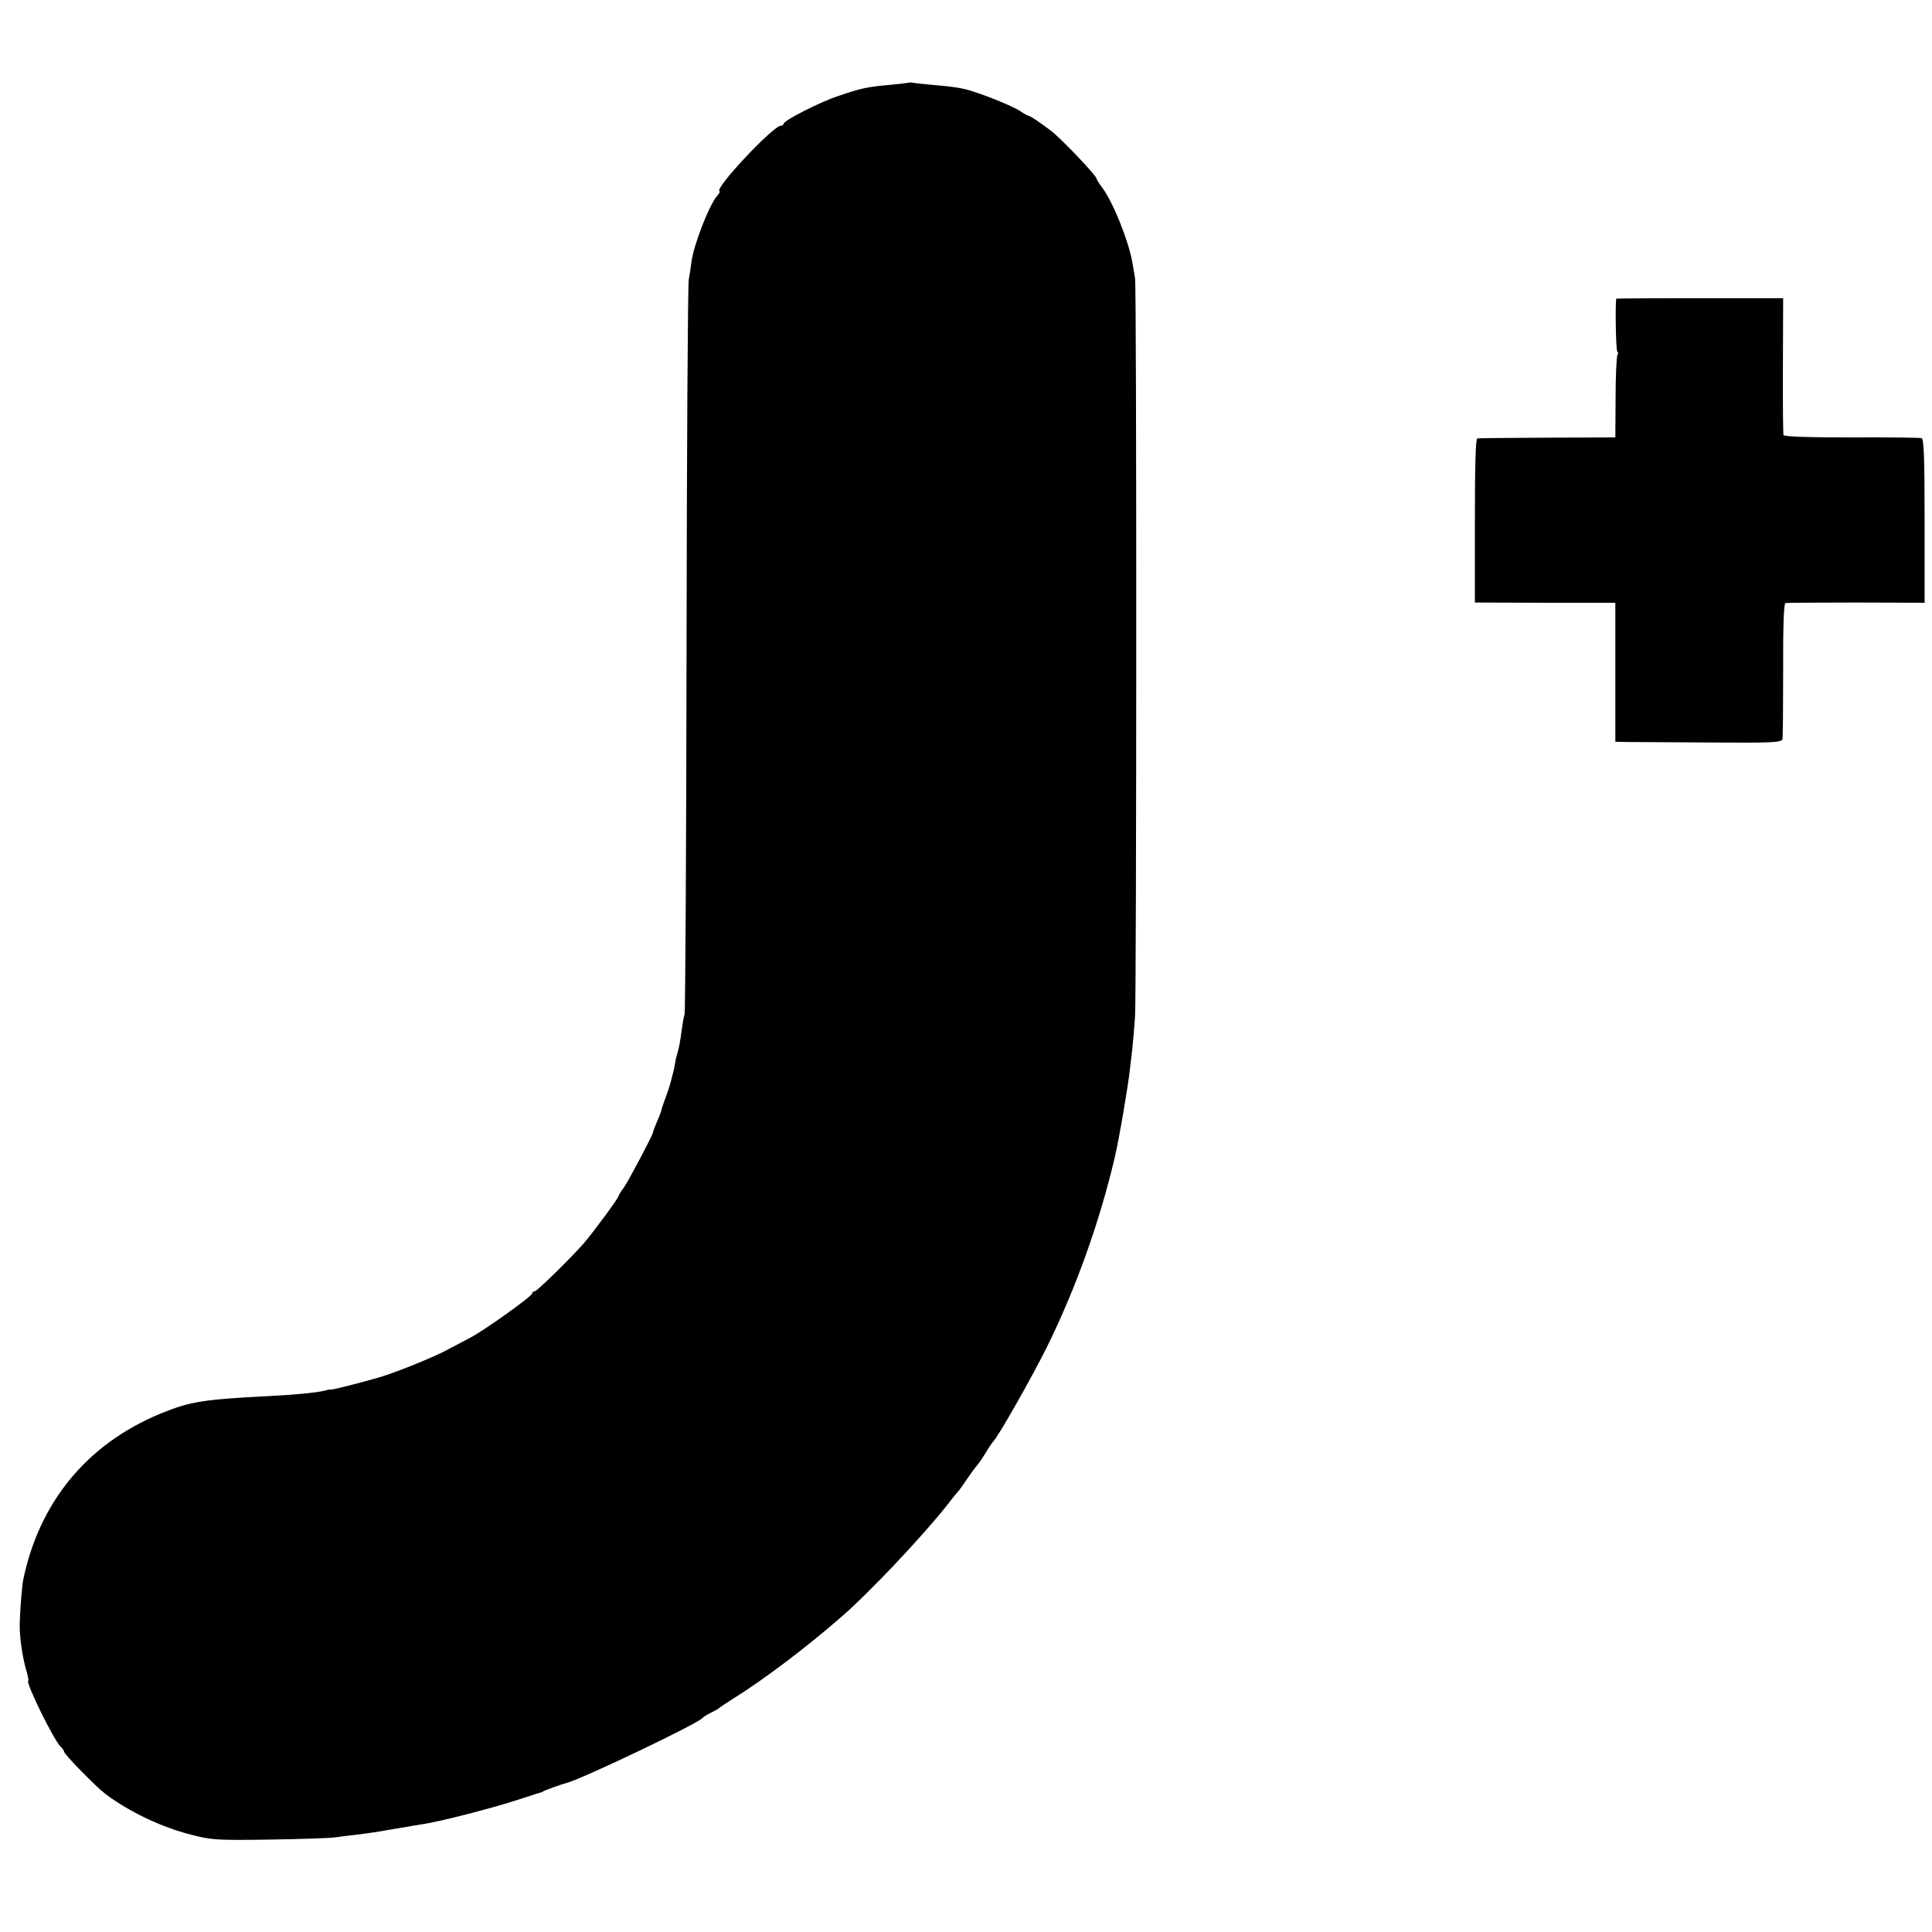
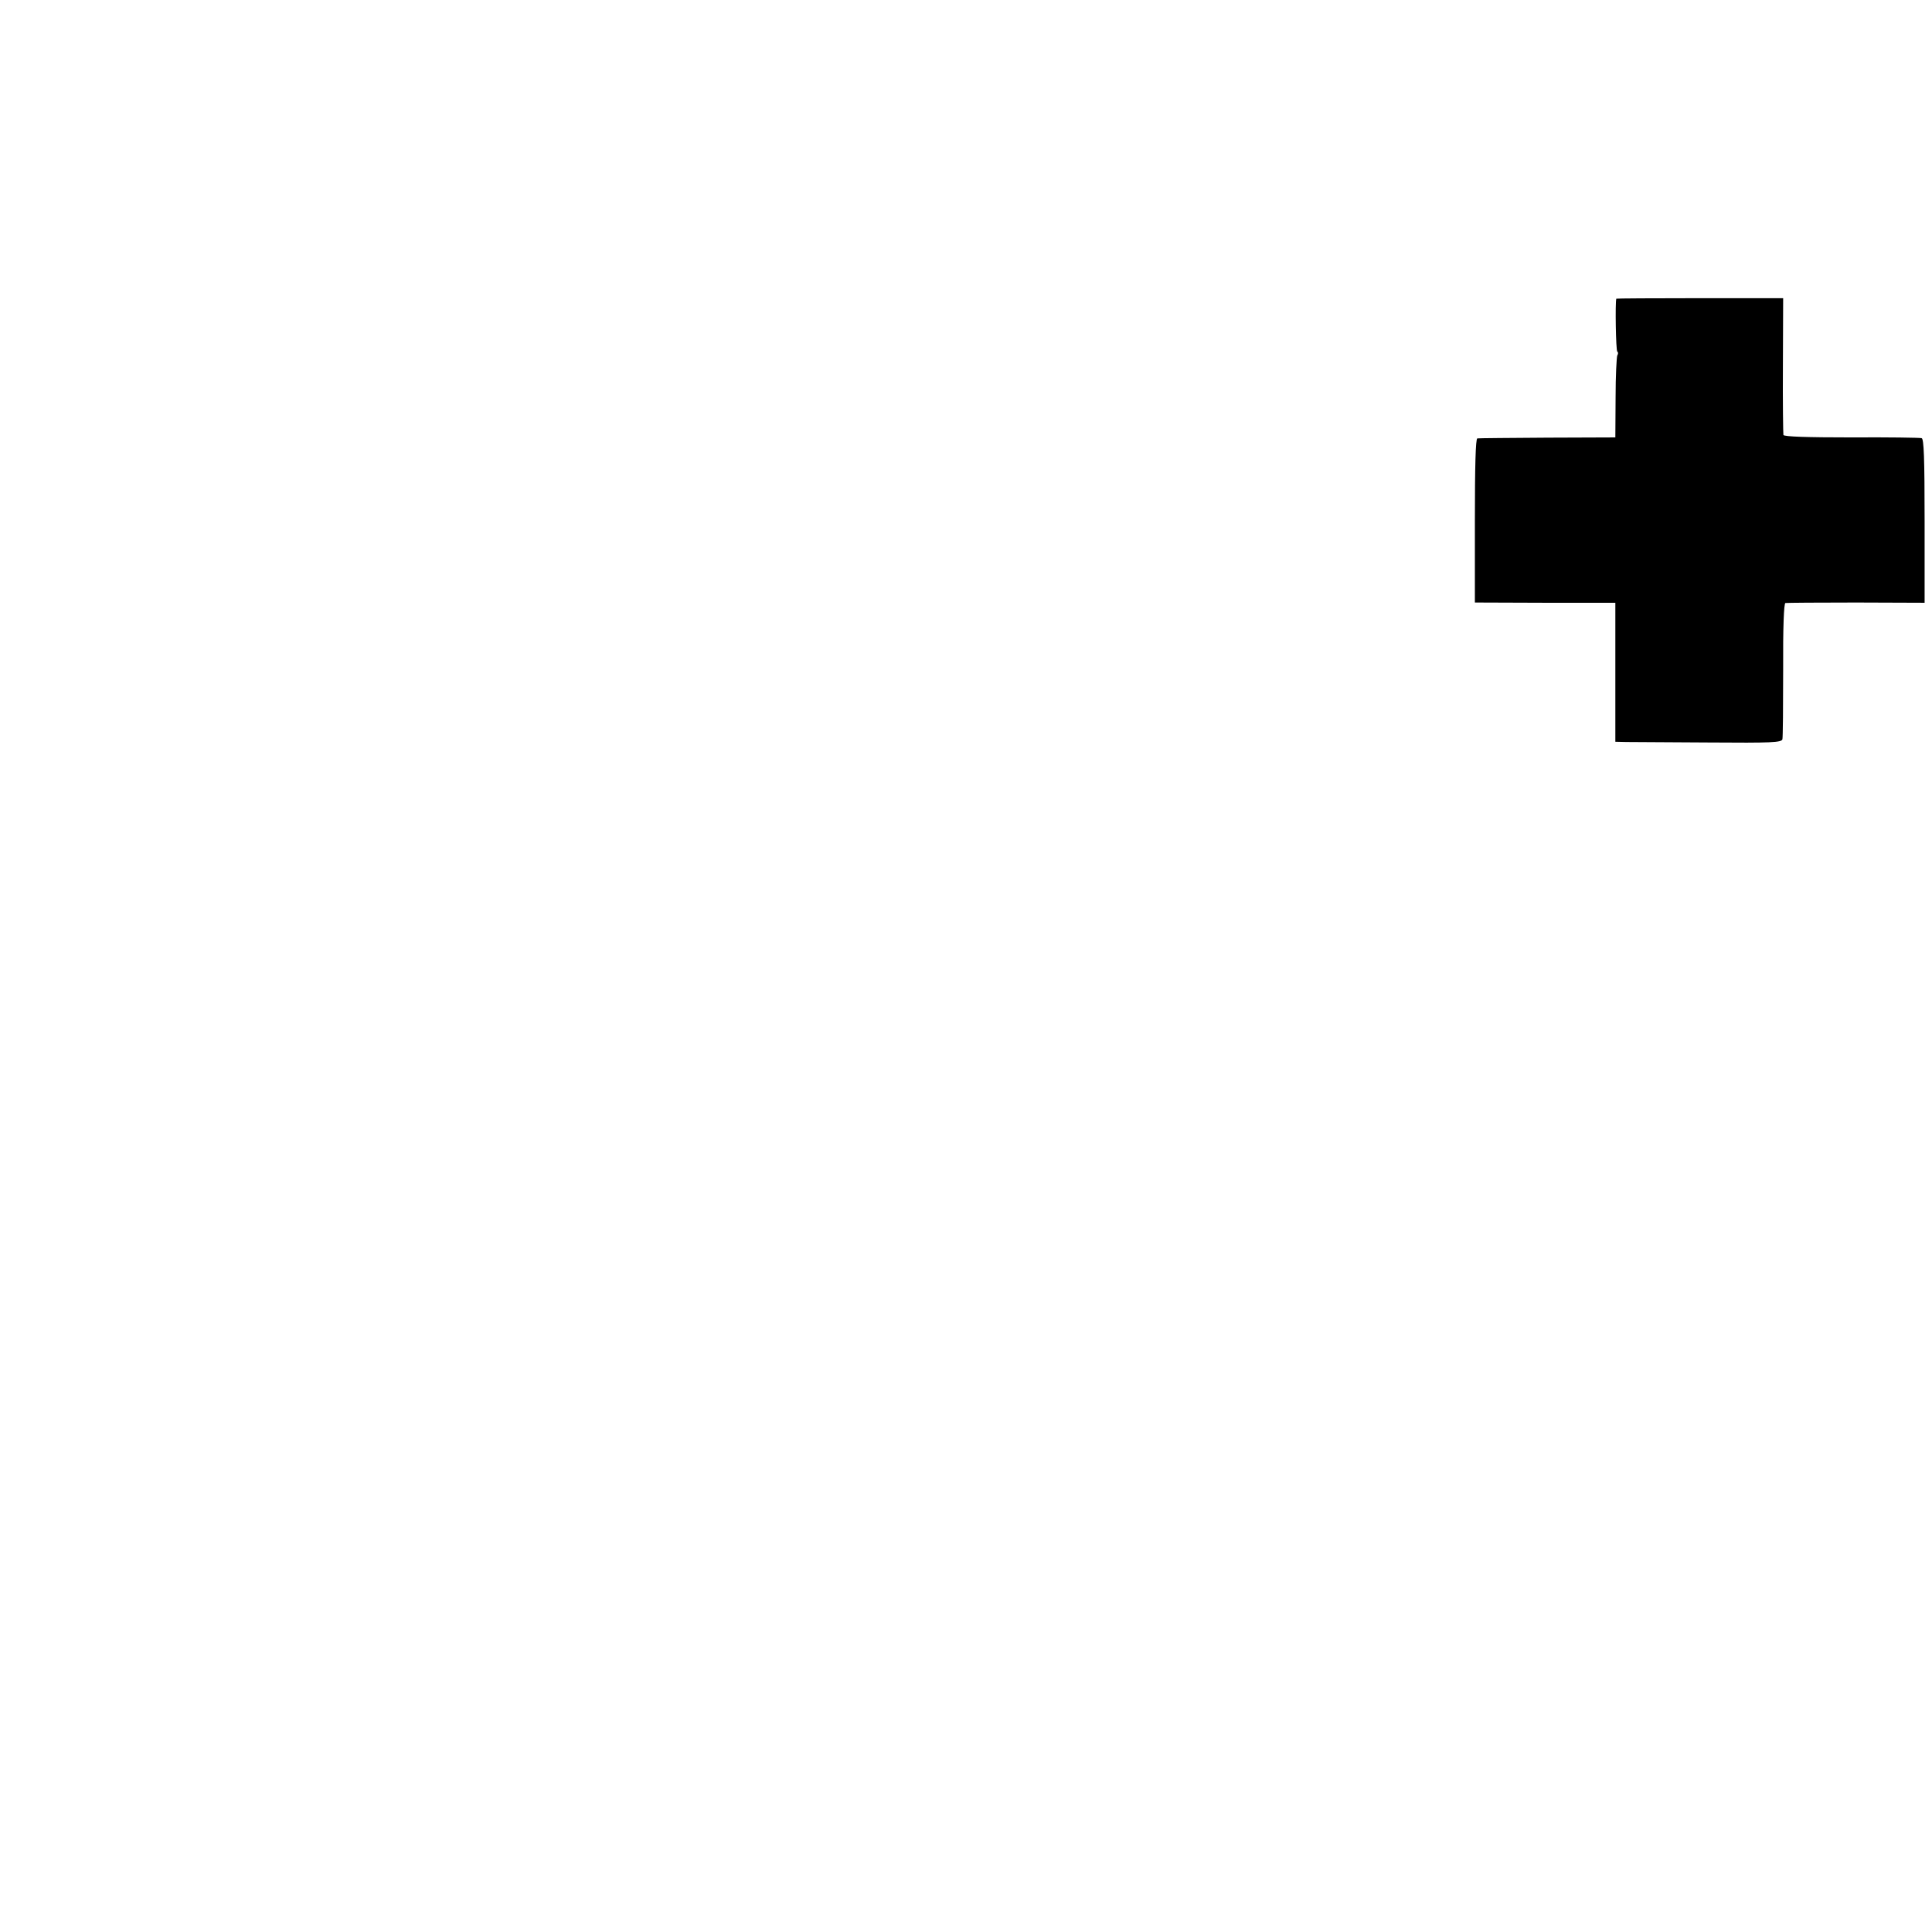
<svg xmlns="http://www.w3.org/2000/svg" version="1.0" width="784pt" height="784pt" viewBox="0 0 784 784" preserveAspectRatio="xMidYMid meet">
  <g transform="translate(0,784) scale(0.1,-0.1)" fill="#000000" stroke="none">
-     <path d="M3685 7504 c-5 -1 -37 -5 -70 -8 -98 -9 -118 -13 -215 -46 -72 -24 -220 -99 -220 -112 0 -4 -5 -8 -11 -8 -32 0 -274 -259 -249 -266 3 -1 -2 -10 -11 -20 -32 -38 -94 -198 -103 -266 -2 -18 -7 -51 -11 -73 -4 -22 -8 -697 -9 -1500 -1 -803 -5 -1469 -8 -1481 -4 -12 -9 -44 -13 -72 -3 -29 -10 -65 -15 -82 -5 -17 -9 -33 -9 -35 -4 -28 -7 -39 -19 -85 -7 -25 -18 -58 -25 -75 -6 -16 -12 -34 -13 -40 -1 -5 -9 -27 -18 -47 -9 -21 -16 -40 -16 -43 -1 -11 -97 -192 -117 -222 -13 -17 -23 -34 -23 -37 0 -7 -104 -149 -140 -190 -53 -61 -191 -196 -200 -196 -6 0 -10 -4 -10 -8 0 -12 -190 -147 -249 -179 -25 -13 -69 -36 -97 -51 -50 -28 -209 -92 -274 -111 -72 -21 -190 -51 -197 -50 -5 1 -10 0 -13 -1 -25 -9 -115 -19 -235 -25 -271 -14 -324 -22 -445 -72 -297 -123 -491 -359 -556 -675 -5 -26 -13 -126 -14 -178 -1 -51 10 -128 25 -182 8 -27 12 -48 10 -48 -15 0 101 -238 131 -268 8 -7 14 -17 14 -20 0 -11 130 -143 168 -172 96 -72 228 -135 347 -165 84 -22 105 -23 320 -20 127 2 246 6 265 9 19 3 55 7 80 10 58 7 90 12 170 26 36 6 79 13 95 16 69 9 281 63 398 101 45 15 84 27 87 28 3 0 10 3 15 6 8 5 75 29 95 34 64 17 533 241 550 263 3 4 19 14 35 22 17 8 32 17 35 20 3 3 30 21 60 40 119 74 291 204 430 325 114 98 333 330 434 458 22 29 43 54 46 57 3 3 21 28 39 55 19 28 38 52 41 55 3 3 17 23 30 45 13 22 27 42 30 45 17 14 152 251 216 379 119 240 217 514 278 776 17 71 55 294 61 355 2 19 7 58 10 85 3 28 8 86 11 130 6 95 7 2959 0 2995 -2 14 -7 43 -11 65 -15 87 -78 244 -121 302 -13 17 -24 34 -24 38 0 12 -146 165 -186 195 -52 39 -84 60 -90 60 -3 0 -18 8 -32 18 -27 18 -122 58 -194 81 -42 14 -78 19 -168 27 -36 3 -69 7 -75 8 -5 2 -14 2 -20 0z" />
    <path d="M6559 6628 c-5 -14 -2 -211 4 -215 4 -2 4 -9 0 -15 -3 -7 -7 -84 -7 -172 l-1 -161 -275 -1 c-151 -1 -280 -2 -285 -3 -7 -1 -10 -113 -10 -333 l0 -333 285 -1 285 0 0 -282 0 -282 45 -1 c25 0 176 -1 337 -2 252 -2 292 0 296 13 2 8 3 135 3 282 -1 171 3 269 9 271 5 1 135 2 288 2 l277 -1 0 332 c0 257 -3 333 -12 336 -7 2 -136 4 -285 3 -179 0 -274 3 -276 10 -1 5 -3 133 -2 283 l1 272 -338 0 c-186 0 -338 -1 -339 -2z" />
  </g>
</svg>